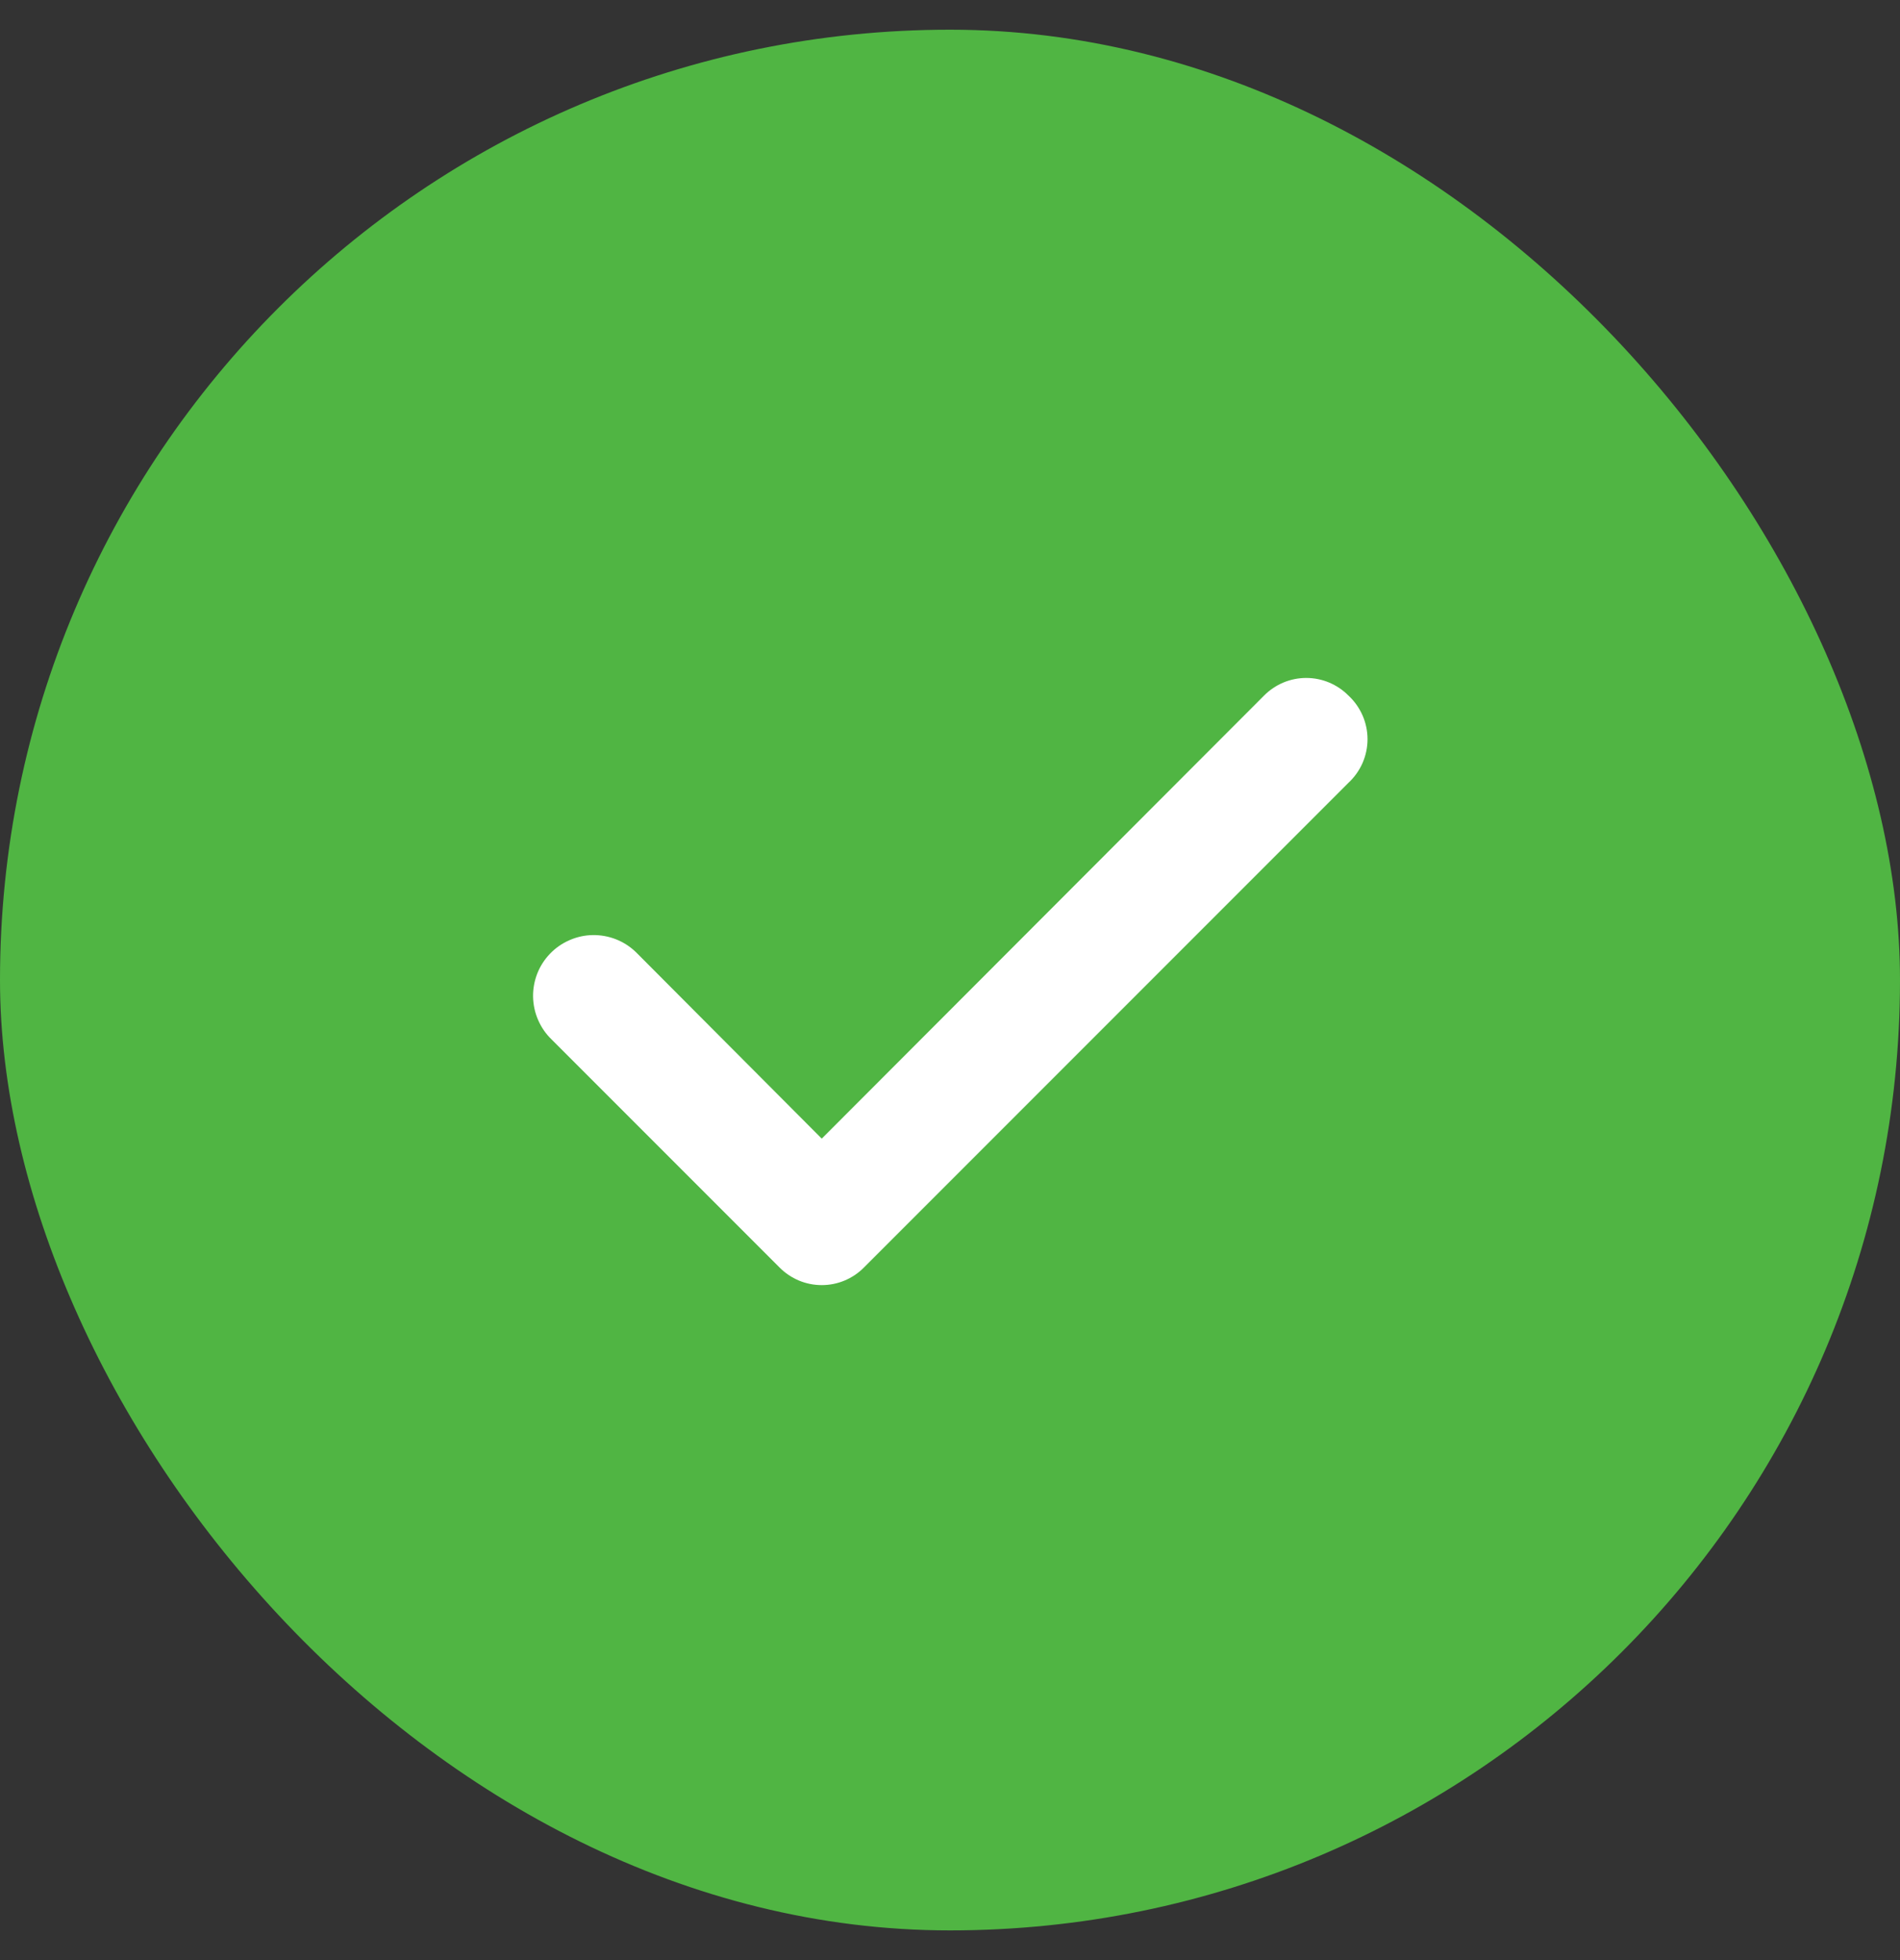
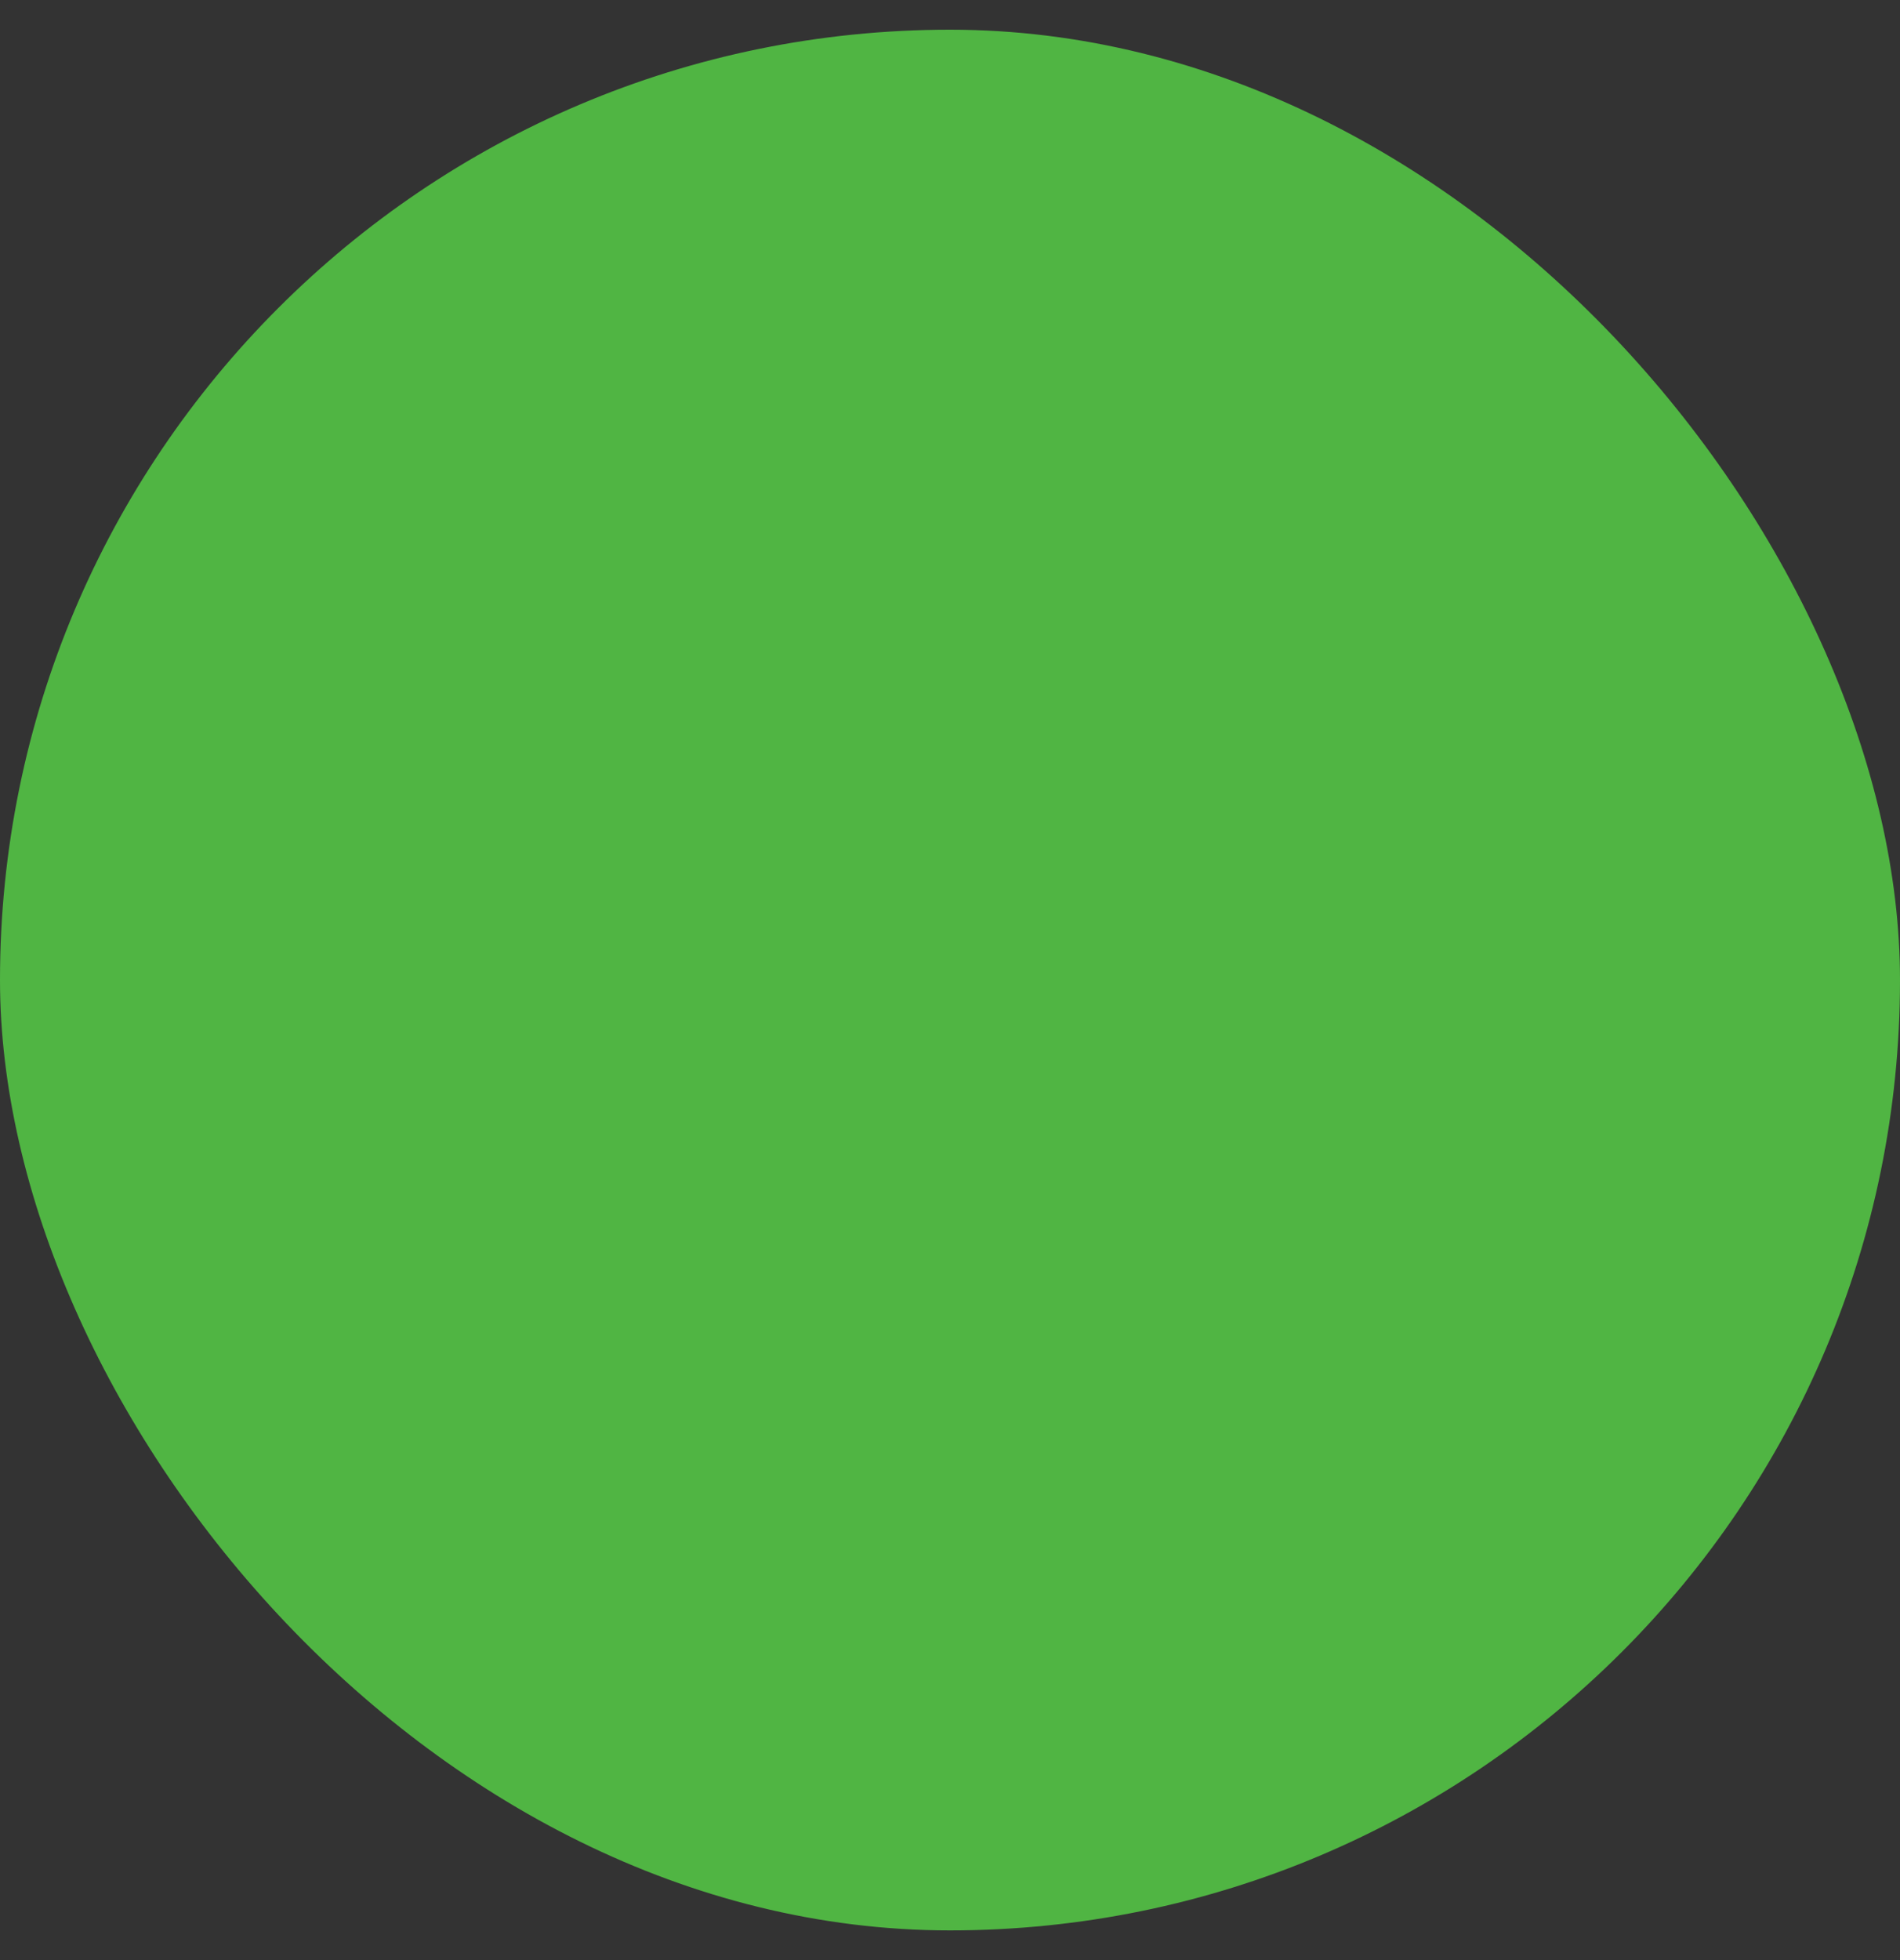
<svg xmlns="http://www.w3.org/2000/svg" width="32" height="33" viewBox="0 0 32 33" fill="none">
  <rect x="0" y="0" width="32" height="33" fill="#333333" stroke="none" />
  <rect y="0.5" width="32" height="32" rx="16" fill="#50B543" />
-   <path d="M22.71 11.71C22.617 11.616 22.506 11.542 22.385 11.491C22.263 11.44 22.132 11.414 22 11.414C21.868 11.414 21.737 11.44 21.615 11.491C21.494 11.542 21.383 11.616 21.29 11.71L13.84 19.17L10.71 16.03C10.614 15.937 10.499 15.863 10.375 15.814C10.25 15.765 10.117 15.741 9.982 15.743C9.848 15.745 9.716 15.774 9.593 15.828C9.47 15.881 9.358 15.958 9.265 16.055C9.172 16.151 9.098 16.265 9.049 16.39C9 16.515 8.976 16.648 8.978 16.782C8.981 16.917 9.009 17.049 9.063 17.172C9.116 17.295 9.193 17.407 9.29 17.5L13.13 21.34C13.223 21.434 13.334 21.508 13.455 21.559C13.577 21.61 13.708 21.636 13.84 21.636C13.972 21.636 14.103 21.61 14.225 21.559C14.346 21.508 14.457 21.434 14.55 21.34L22.71 13.18C22.811 13.086 22.892 12.973 22.948 12.846C23.003 12.72 23.032 12.583 23.032 12.445C23.032 12.307 23.003 12.17 22.948 12.044C22.892 11.917 22.811 11.803 22.71 11.71Z" fill="white" />
</svg>